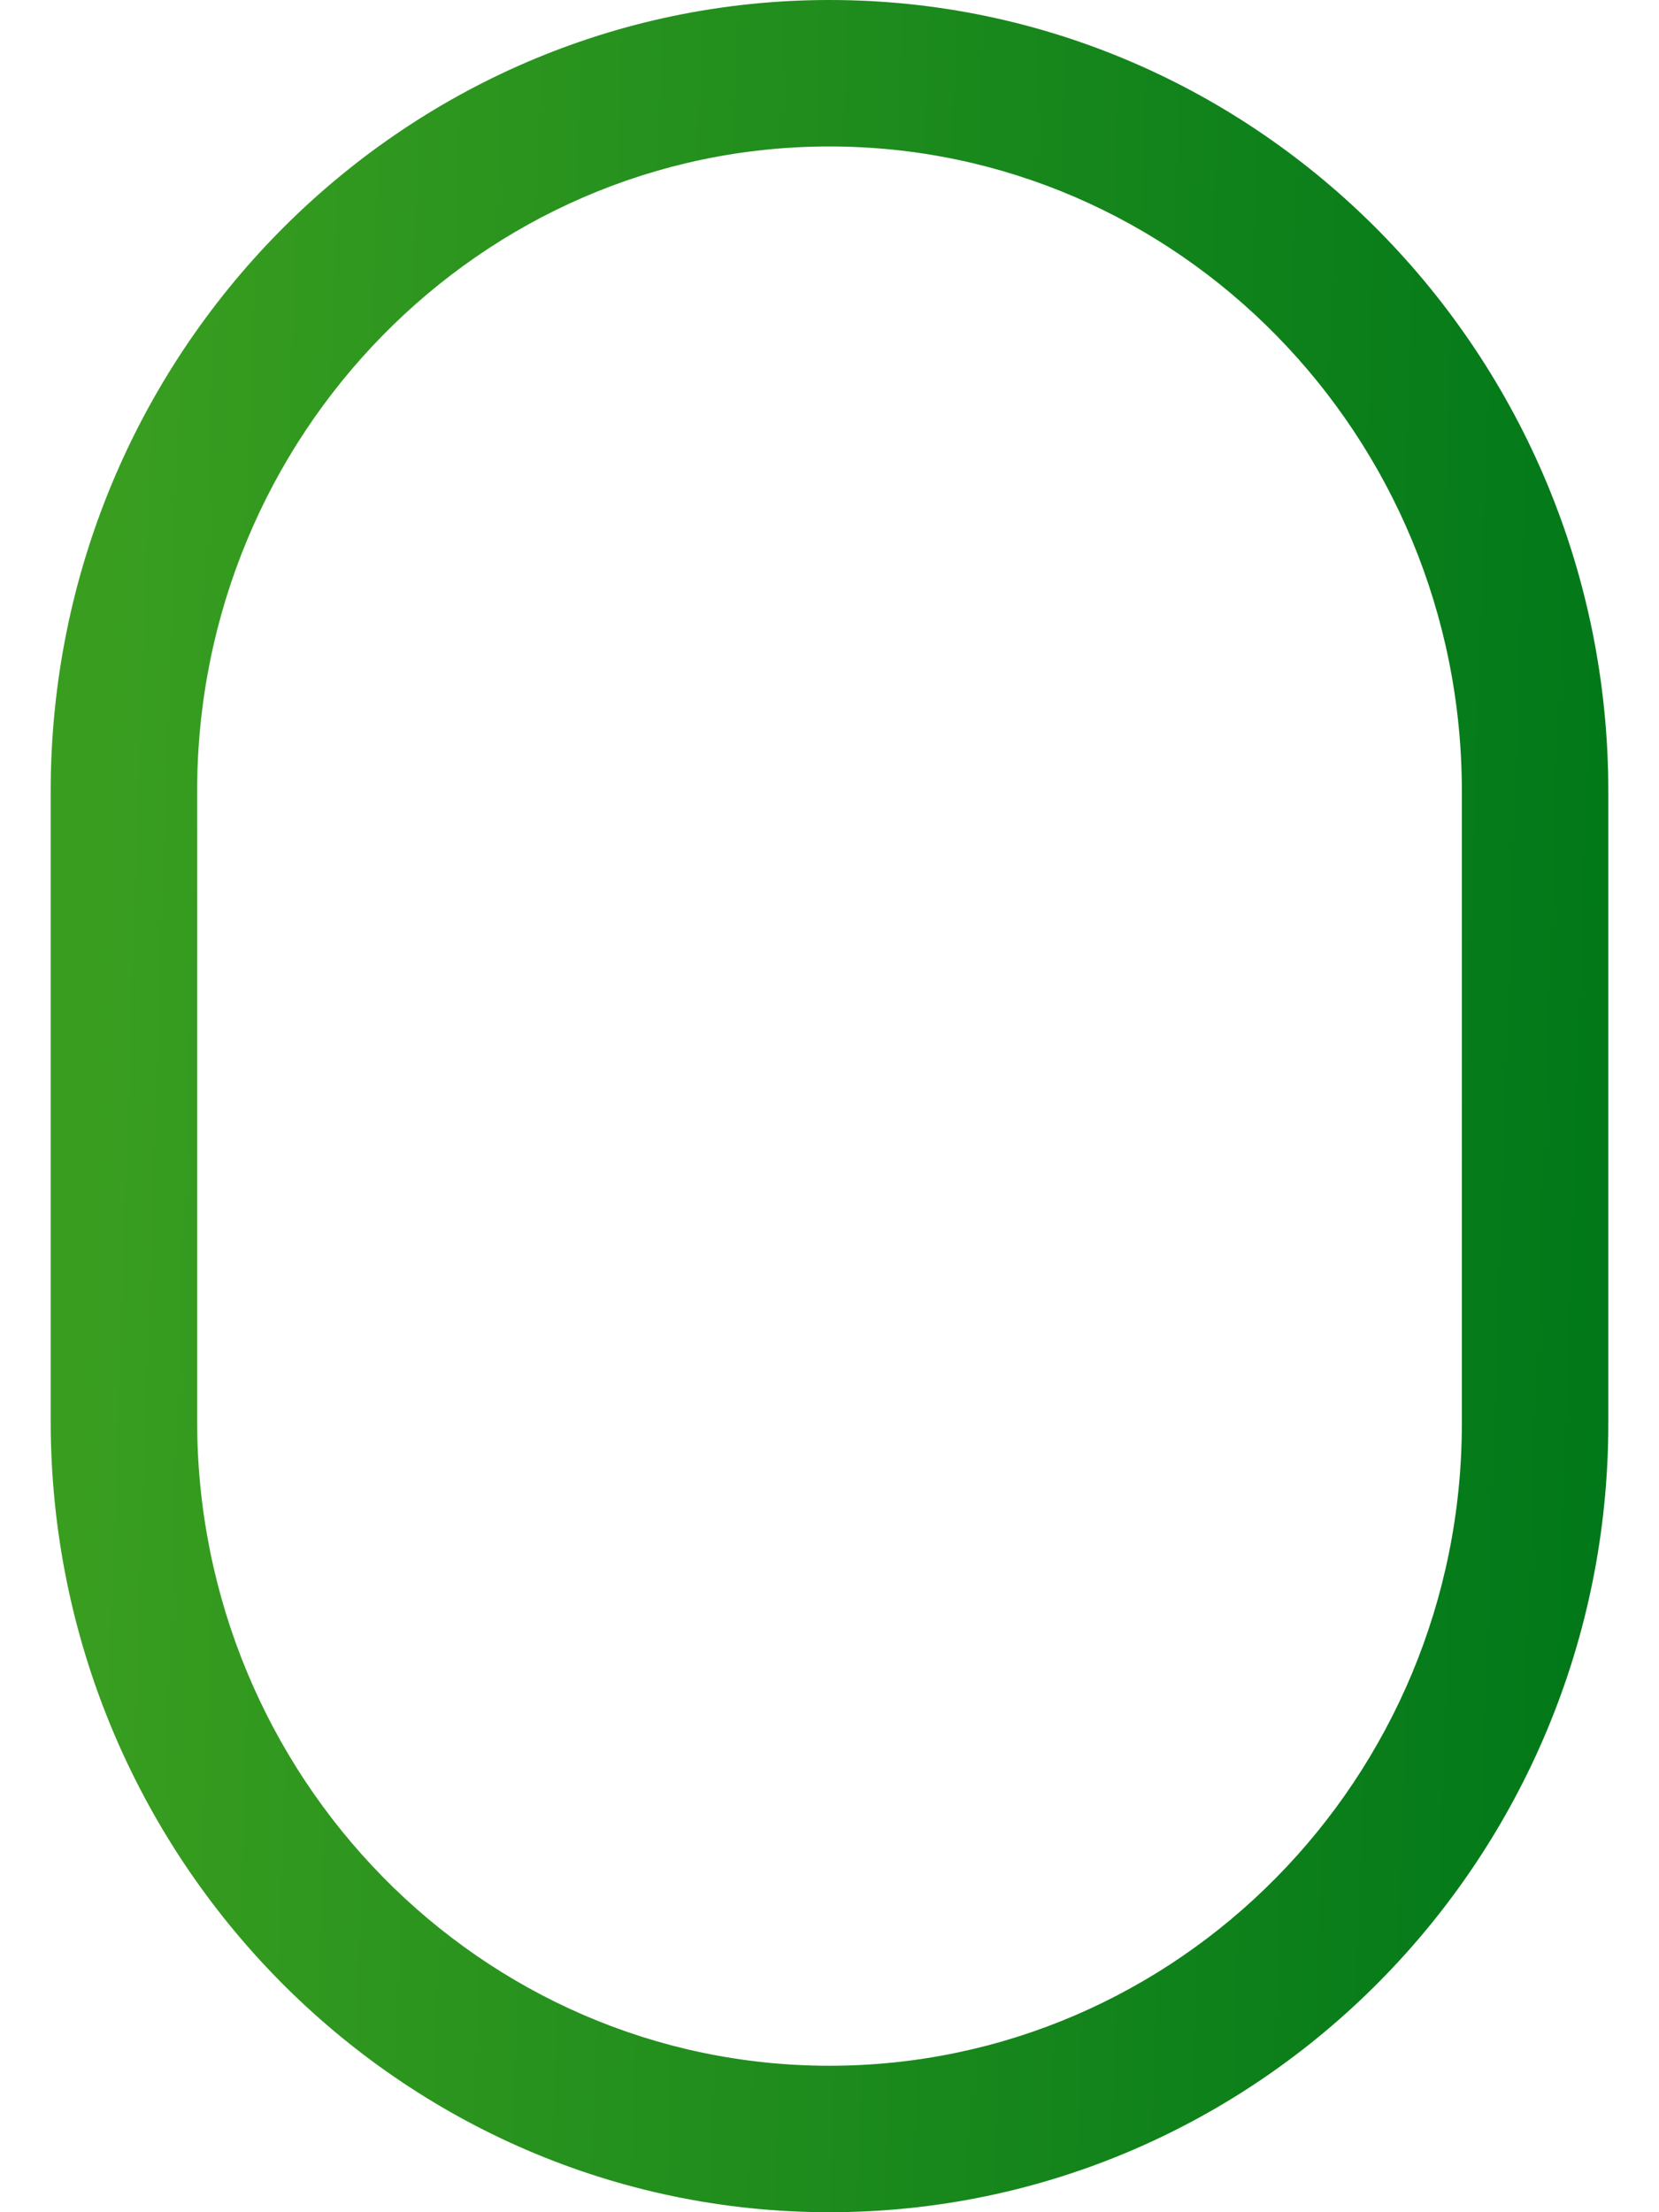
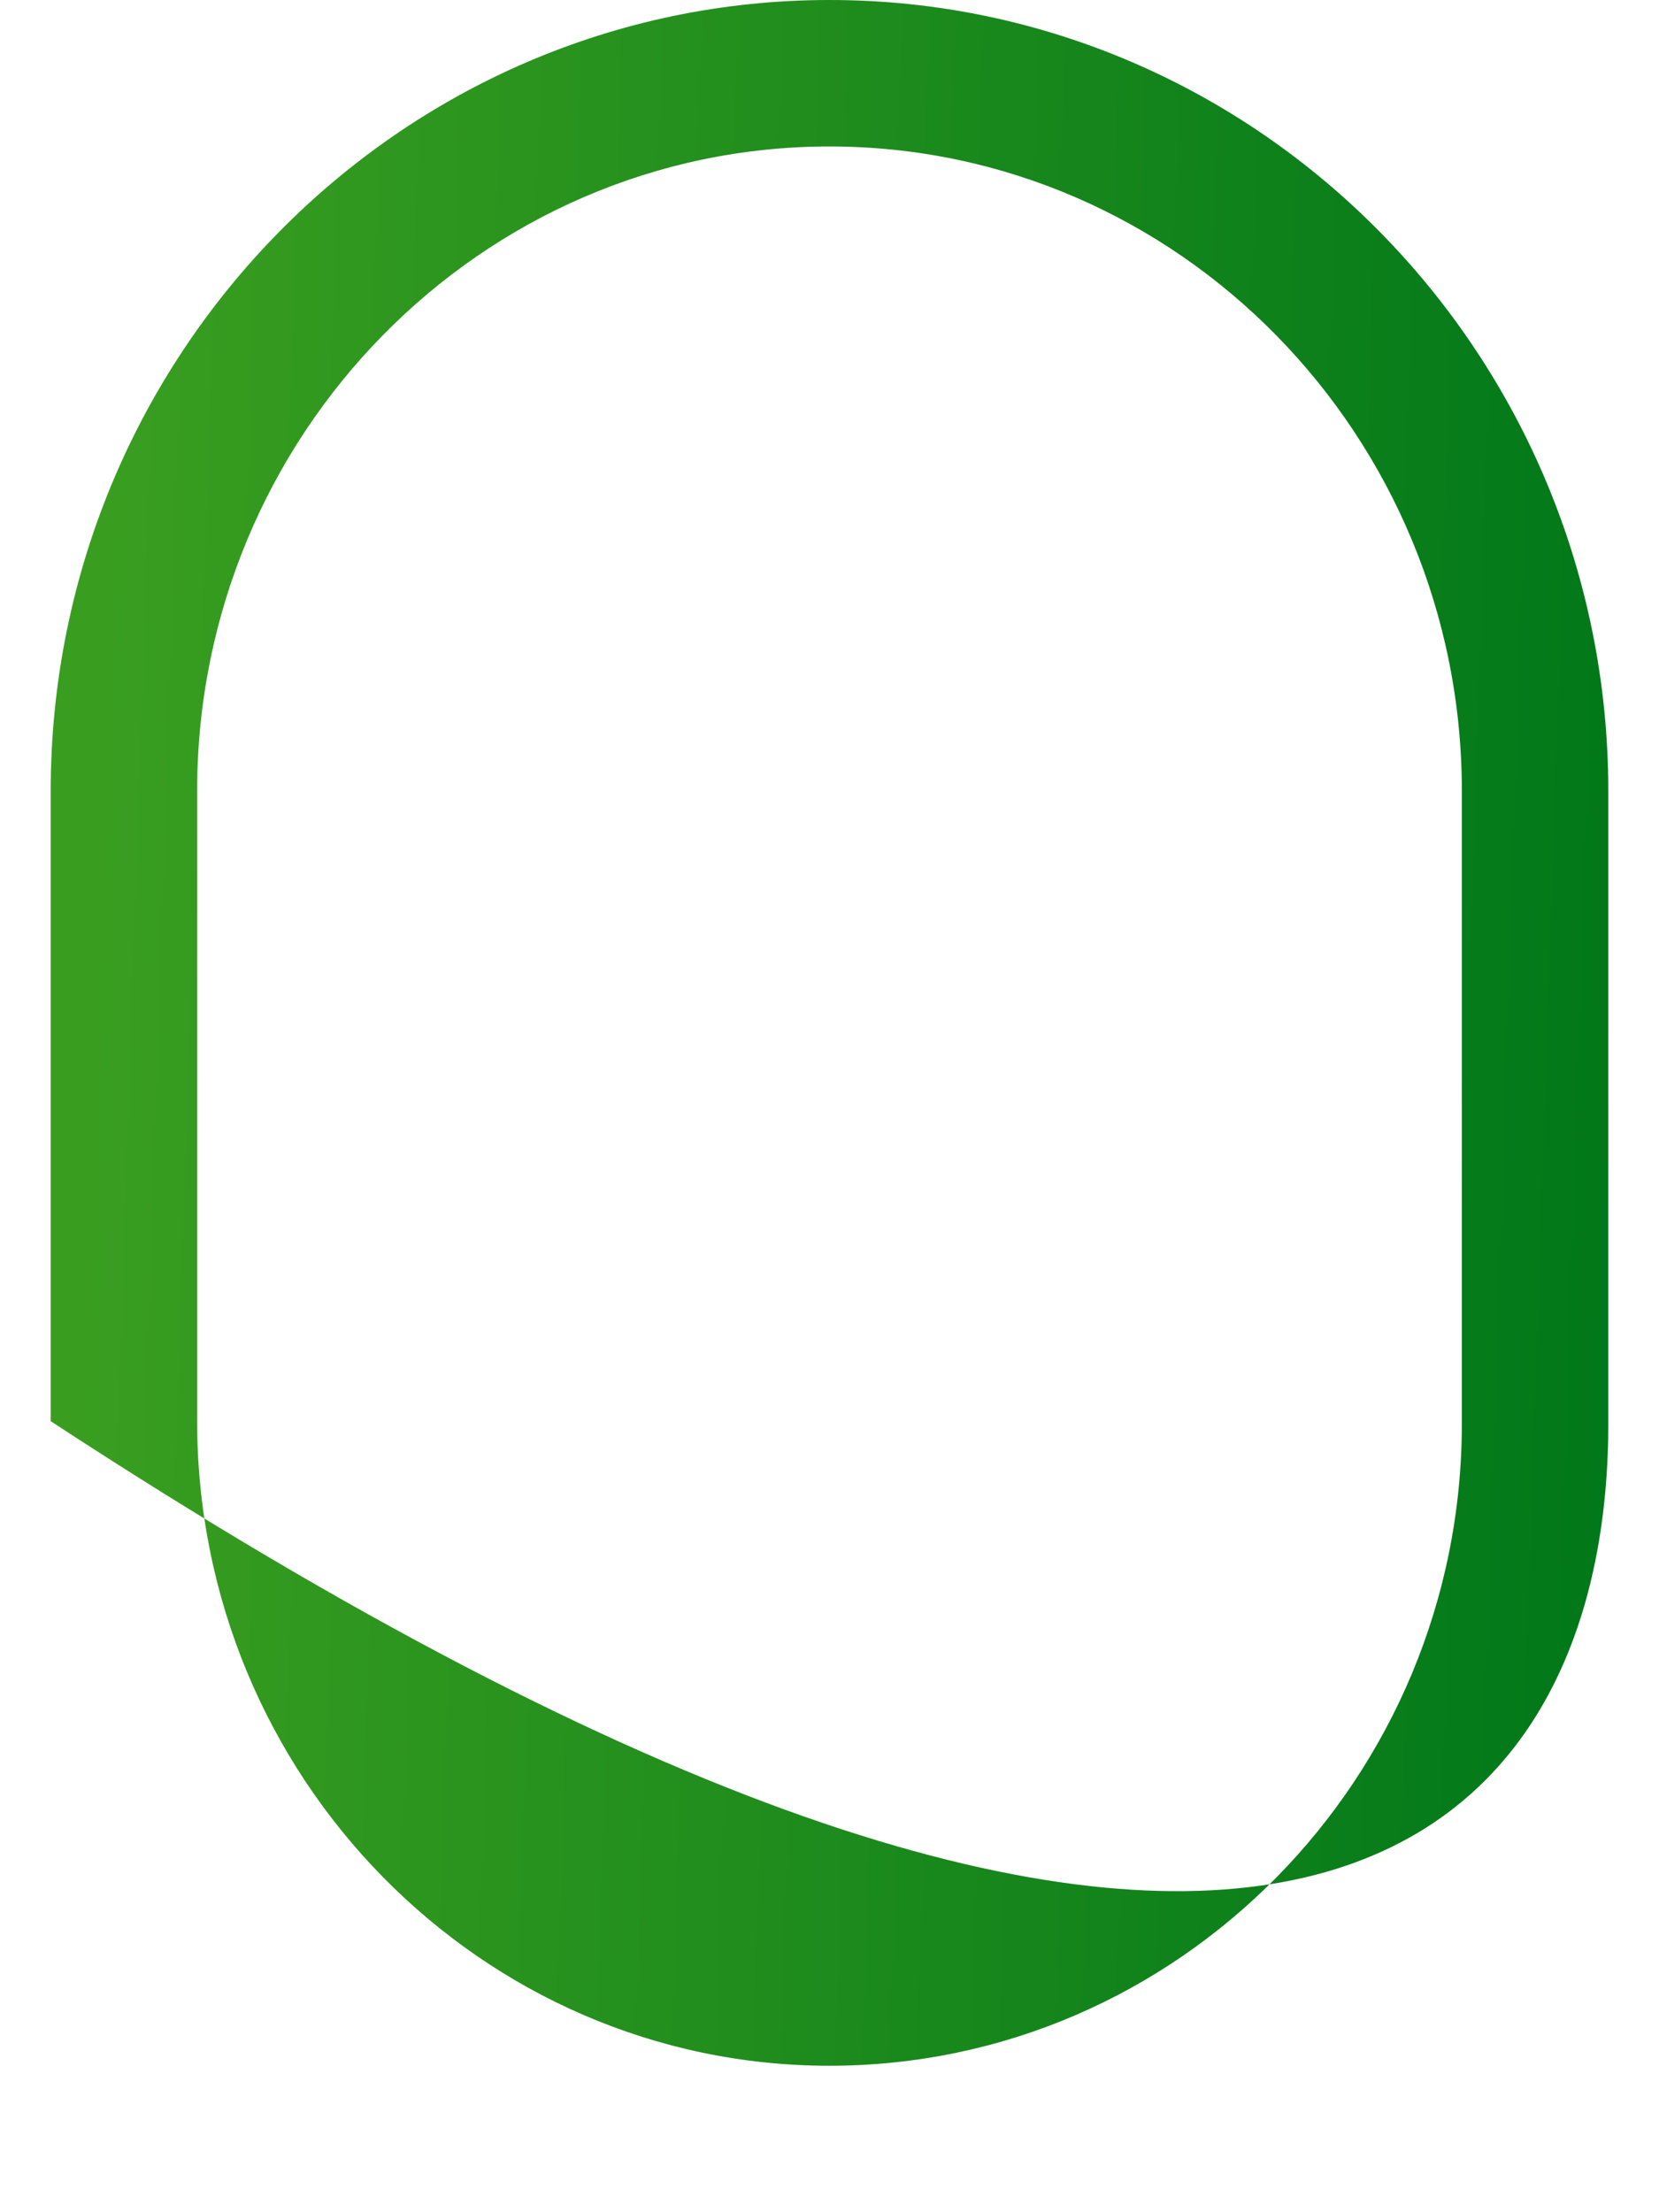
<svg xmlns="http://www.w3.org/2000/svg" width="18" height="24" viewBox="0 0 18 24" fill="none">
-   <path d="M9 0C4.34 0 0.55 3.85 0.55 8.583V15.418C0.55 20.15 4.34 24 9 24C13.659 24 17.45 20.162 17.45 15.444V8.583C17.45 3.85 13.659 0 9 0ZM15.861 15.444C15.861 19.285 12.783 22.411 9 22.411C5.217 22.411 2.139 19.273 2.139 15.417V8.583C2.139 4.727 5.217 1.589 9 1.589C12.783 1.589 15.861 4.727 15.861 8.583V15.444Z" fill="url(#paint0_linear_92_283)" />
+   <path d="M9 0C4.34 0 0.55 3.85 0.55 8.583V15.418C13.659 24 17.45 20.162 17.45 15.444V8.583C17.45 3.85 13.659 0 9 0ZM15.861 15.444C15.861 19.285 12.783 22.411 9 22.411C5.217 22.411 2.139 19.273 2.139 15.417V8.583C2.139 4.727 5.217 1.589 9 1.589C12.783 1.589 15.861 4.727 15.861 8.583V15.444Z" fill="url(#paint0_linear_92_283)" />
  <defs>
    <linearGradient id="paint0_linear_92_283" x1="17.45" y1="24" x2="0.568" y2="23.445" gradientUnits="userSpaceOnUse">
      <stop stop-color="#007719" />
      <stop offset="1" stop-color="#399E20" />
    </linearGradient>
  </defs>
</svg>